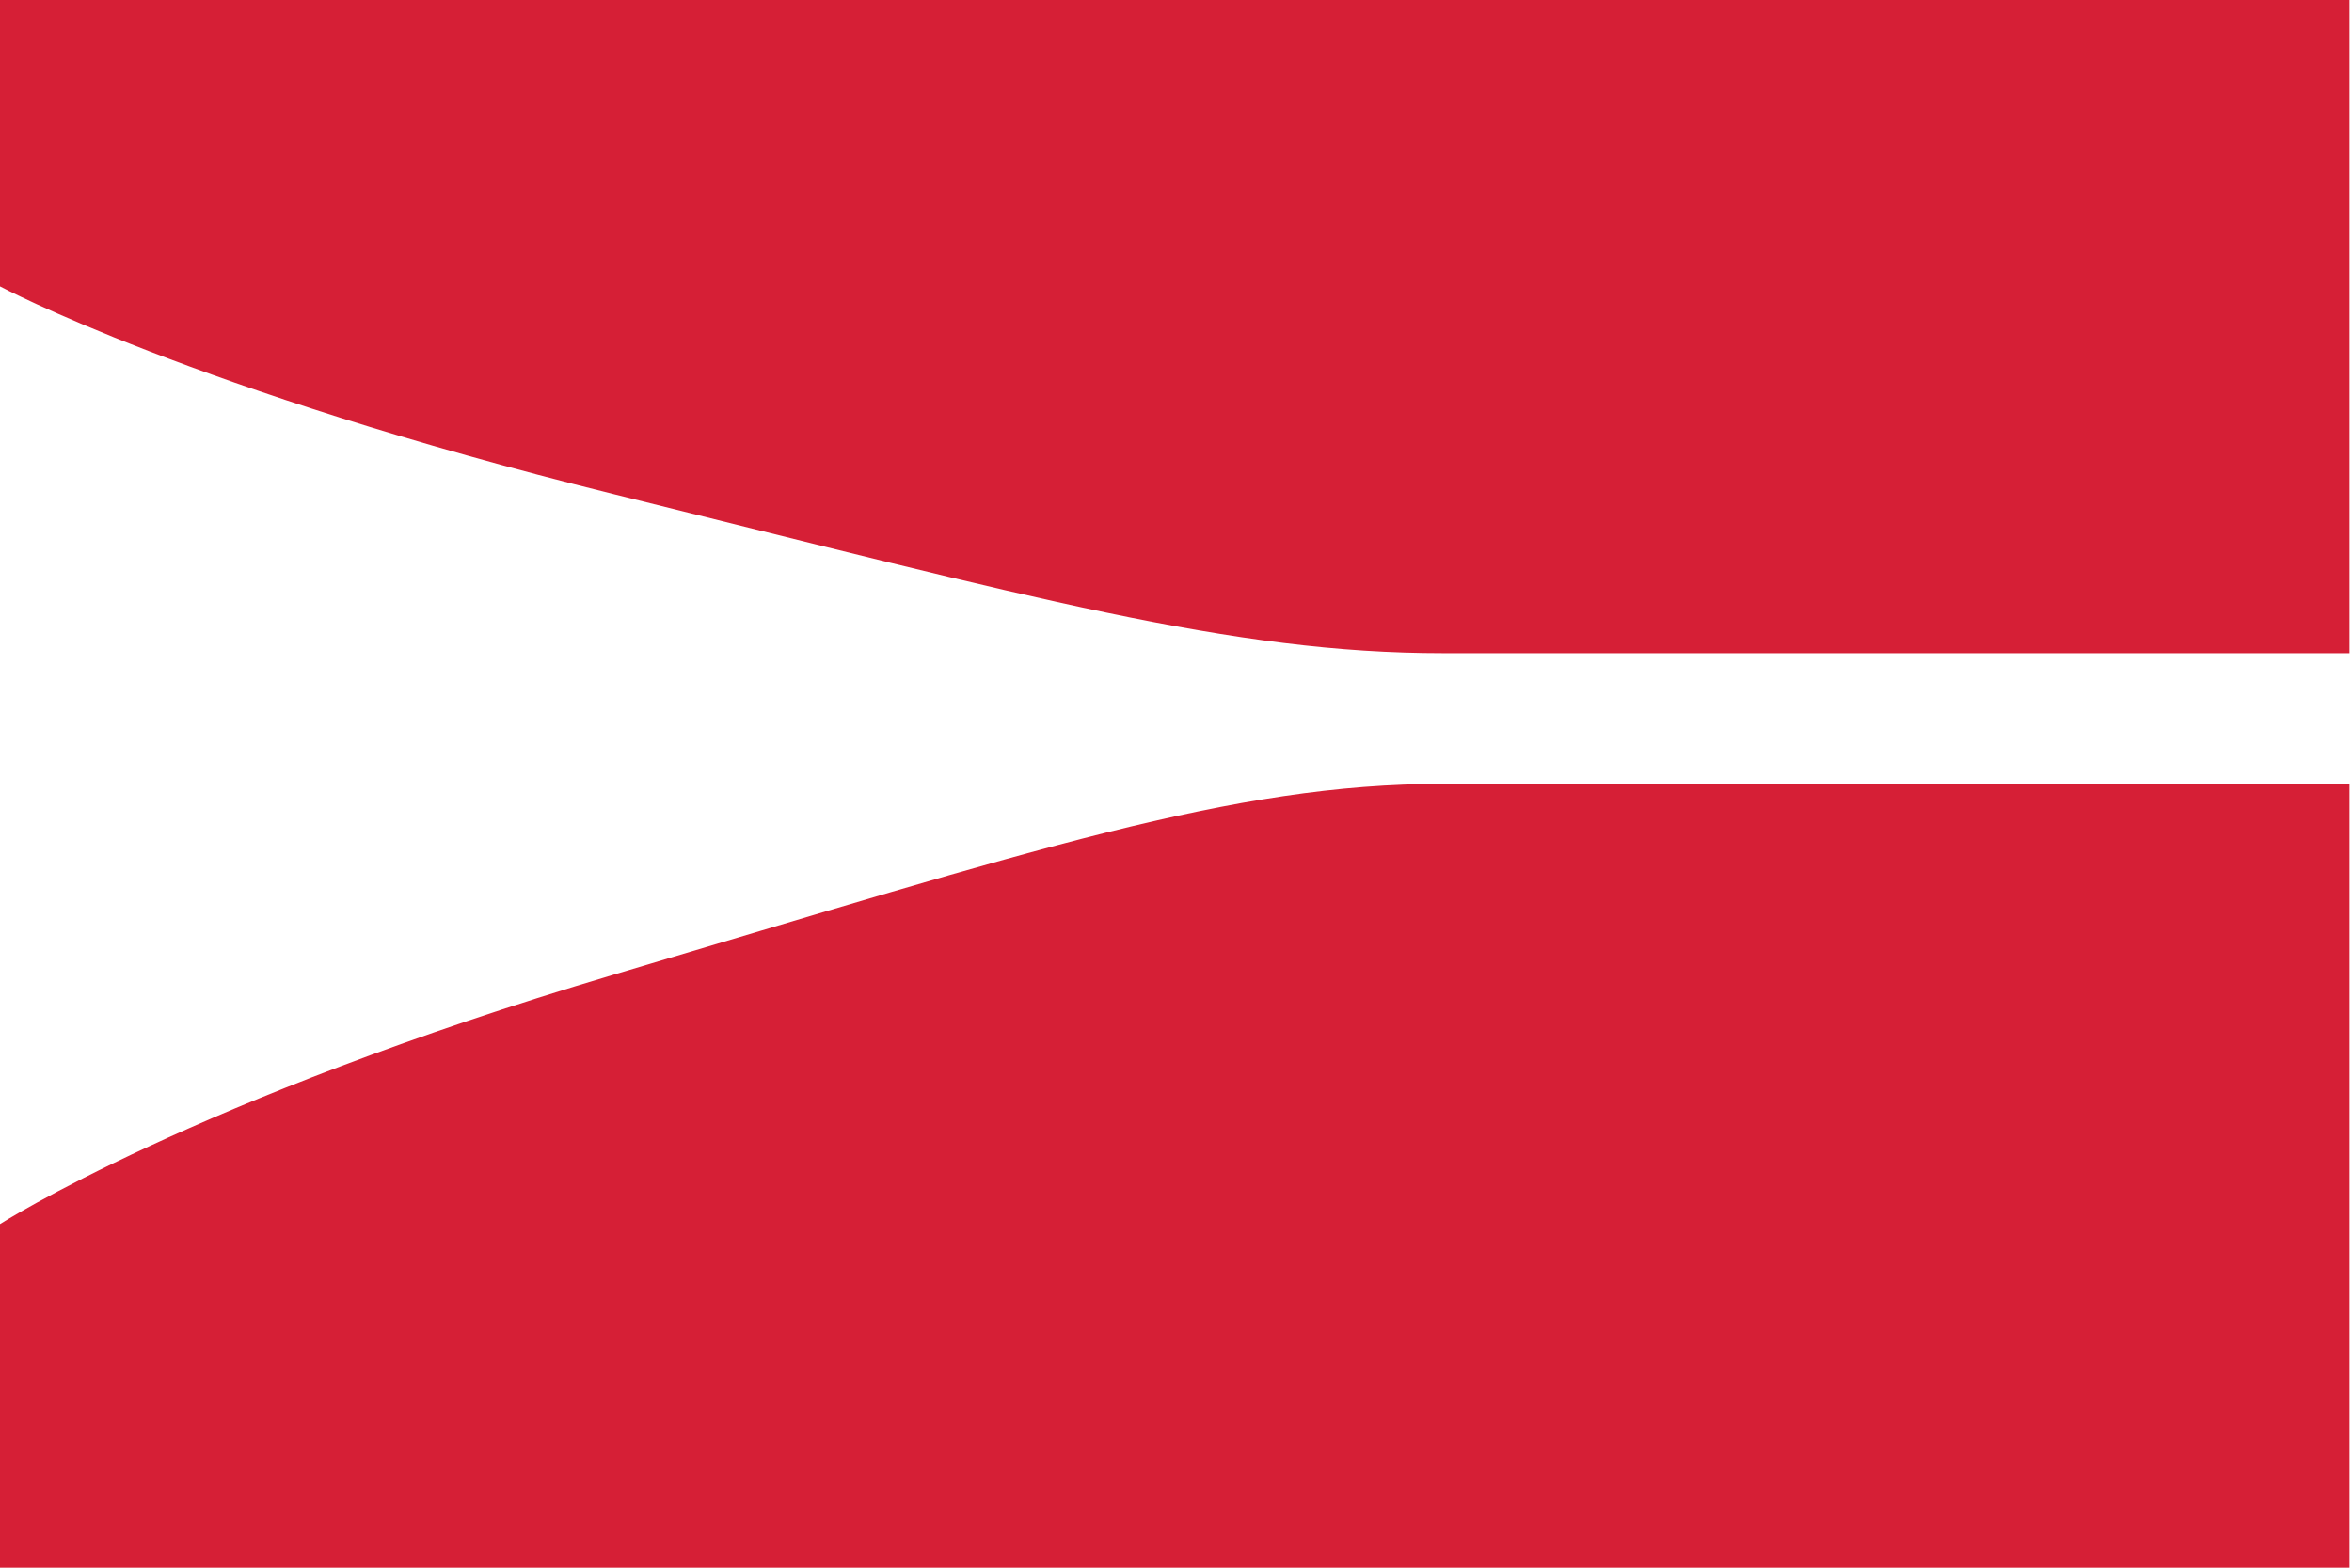
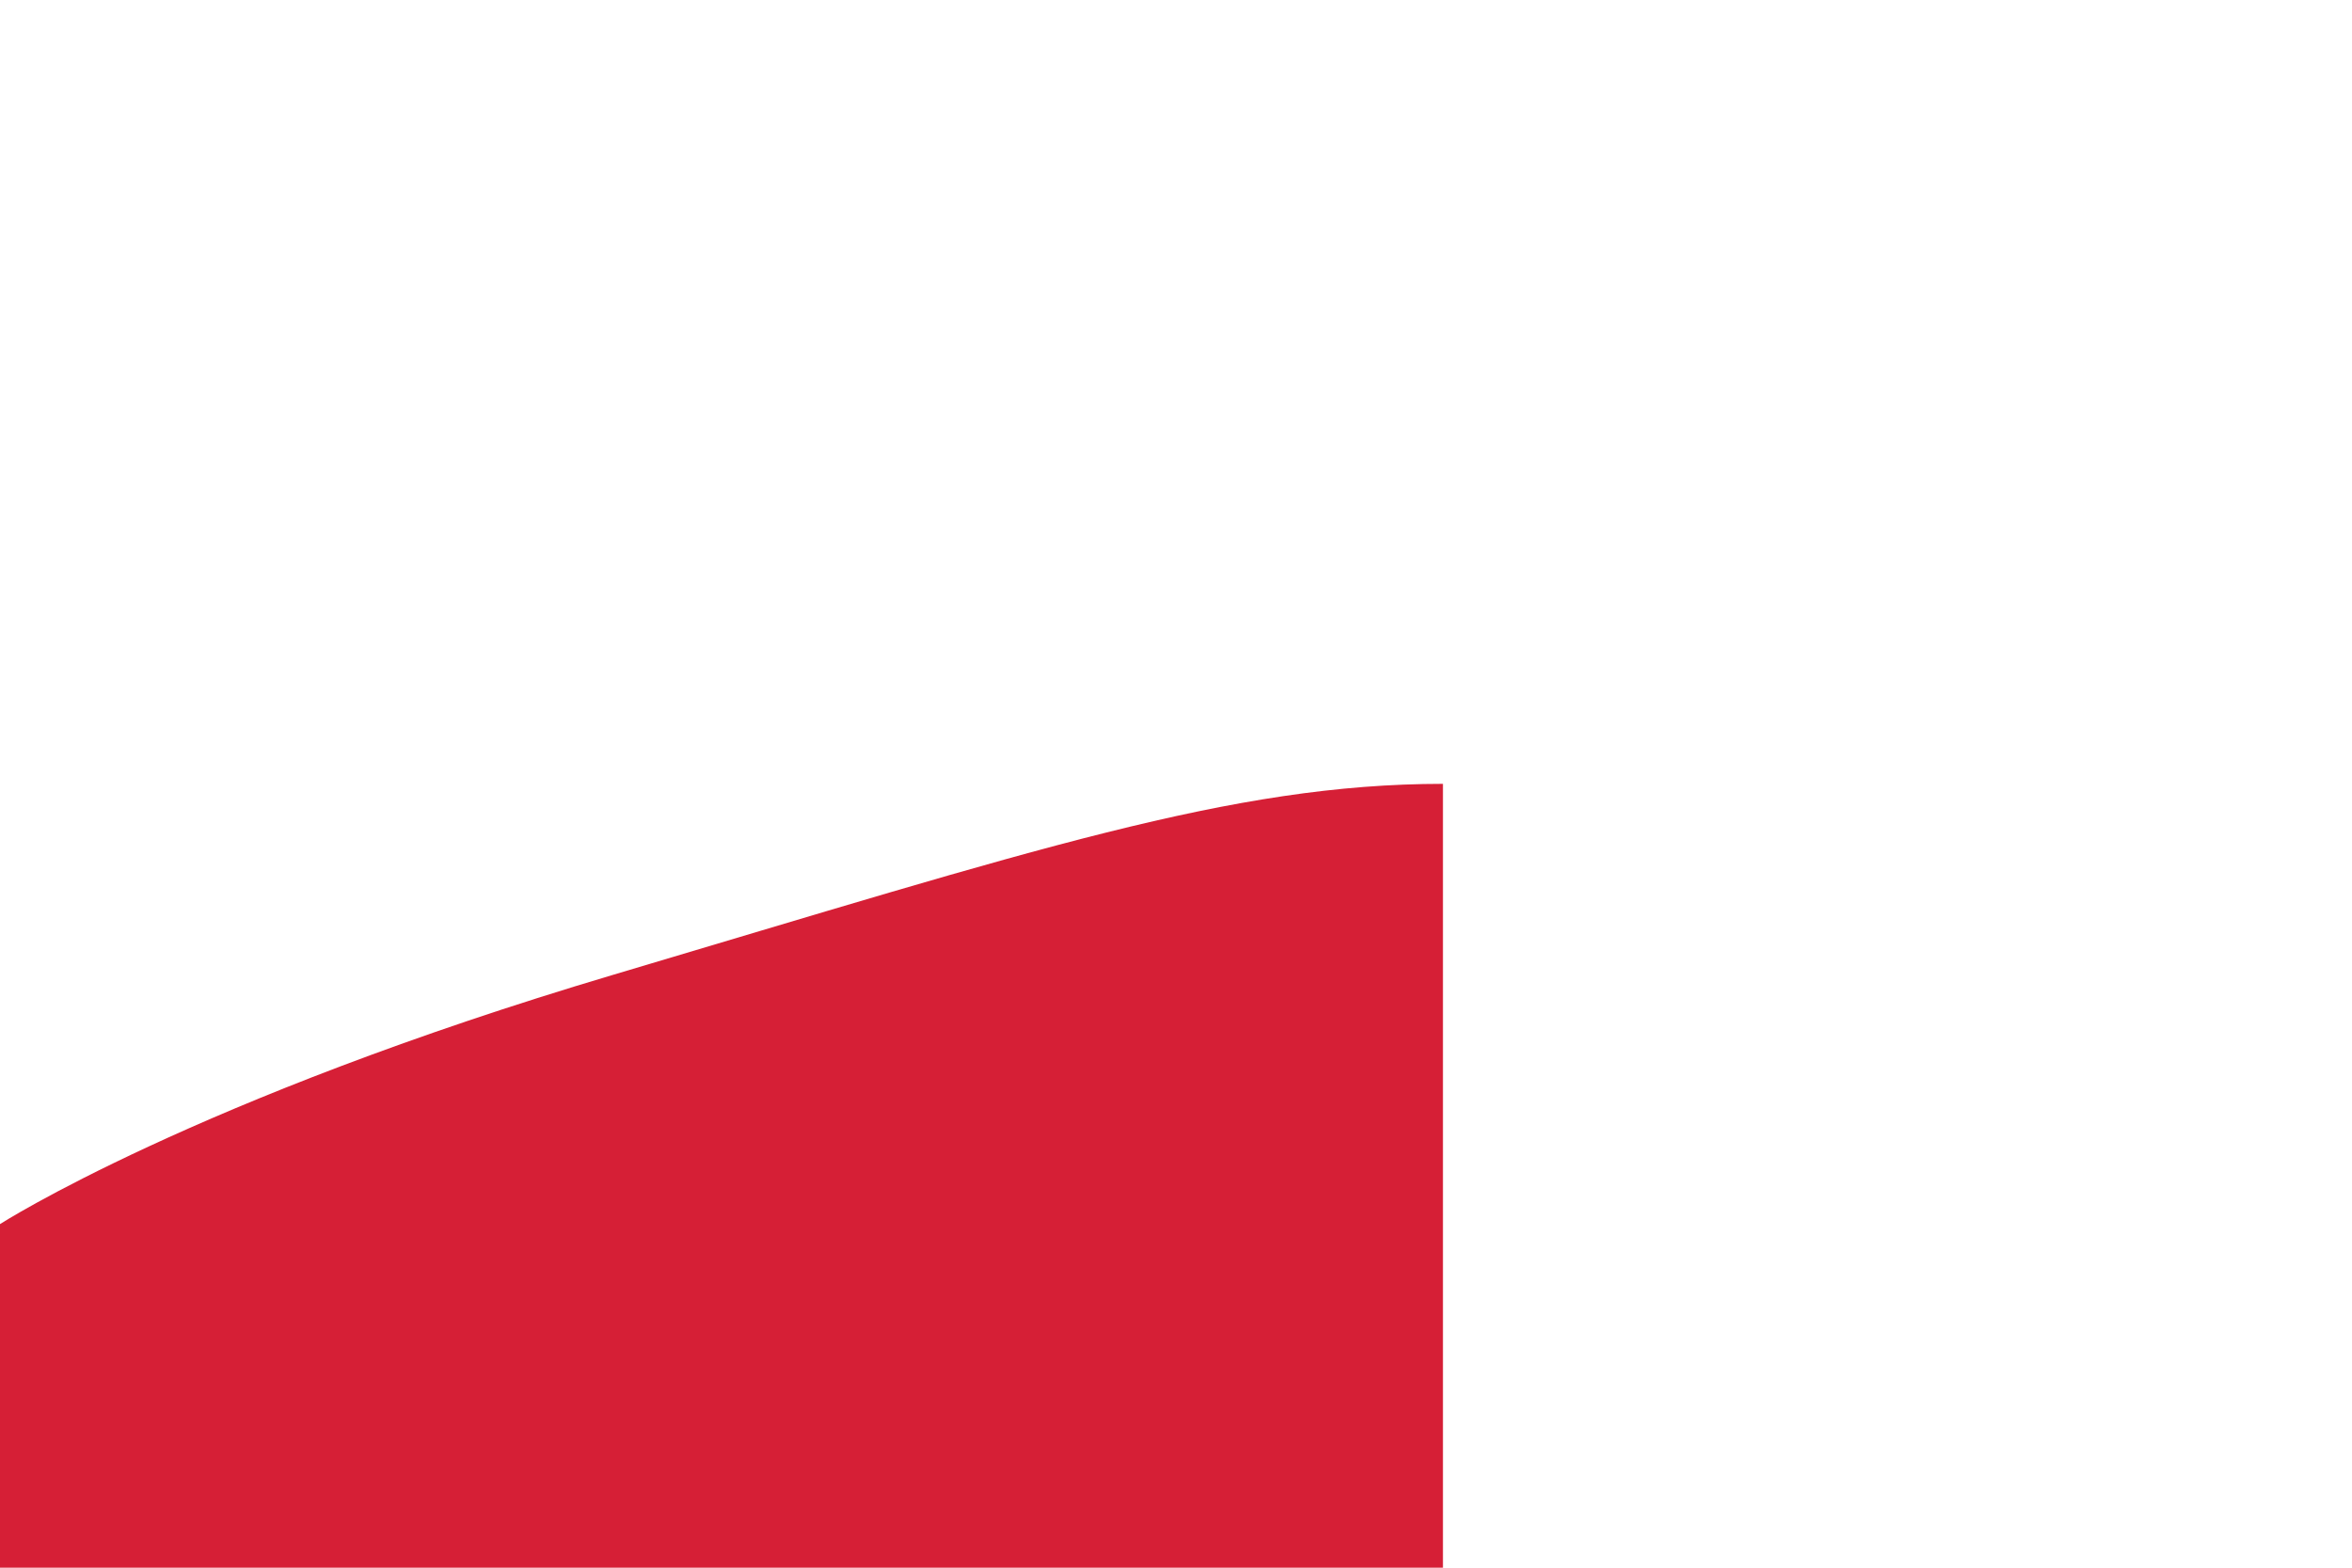
<svg xmlns="http://www.w3.org/2000/svg" width="18" height="12" viewBox="0 0 18 12" fill="none">
-   <path fill-rule="evenodd" clip-rule="evenodd" d="M18 0H0V2.192C0 2.192 1.483 2.987 4.695 3.782C7.907 4.578 9.428 5 11.043 5C12.659 5 17.981 5 17.981 5V0" fill="#D61F36" />
-   <path fill-rule="evenodd" clip-rule="evenodd" d="M18 12H0V9.37C0 9.37 1.483 8.416 4.695 7.461C7.907 6.506 9.428 6 11.043 6C12.659 6 17.981 6 17.981 6V12" fill="#D61F36" />
+   <path fill-rule="evenodd" clip-rule="evenodd" d="M18 12H0V9.37C0 9.37 1.483 8.416 4.695 7.461C7.907 6.506 9.428 6 11.043 6V12" fill="#D61F36" />
</svg>